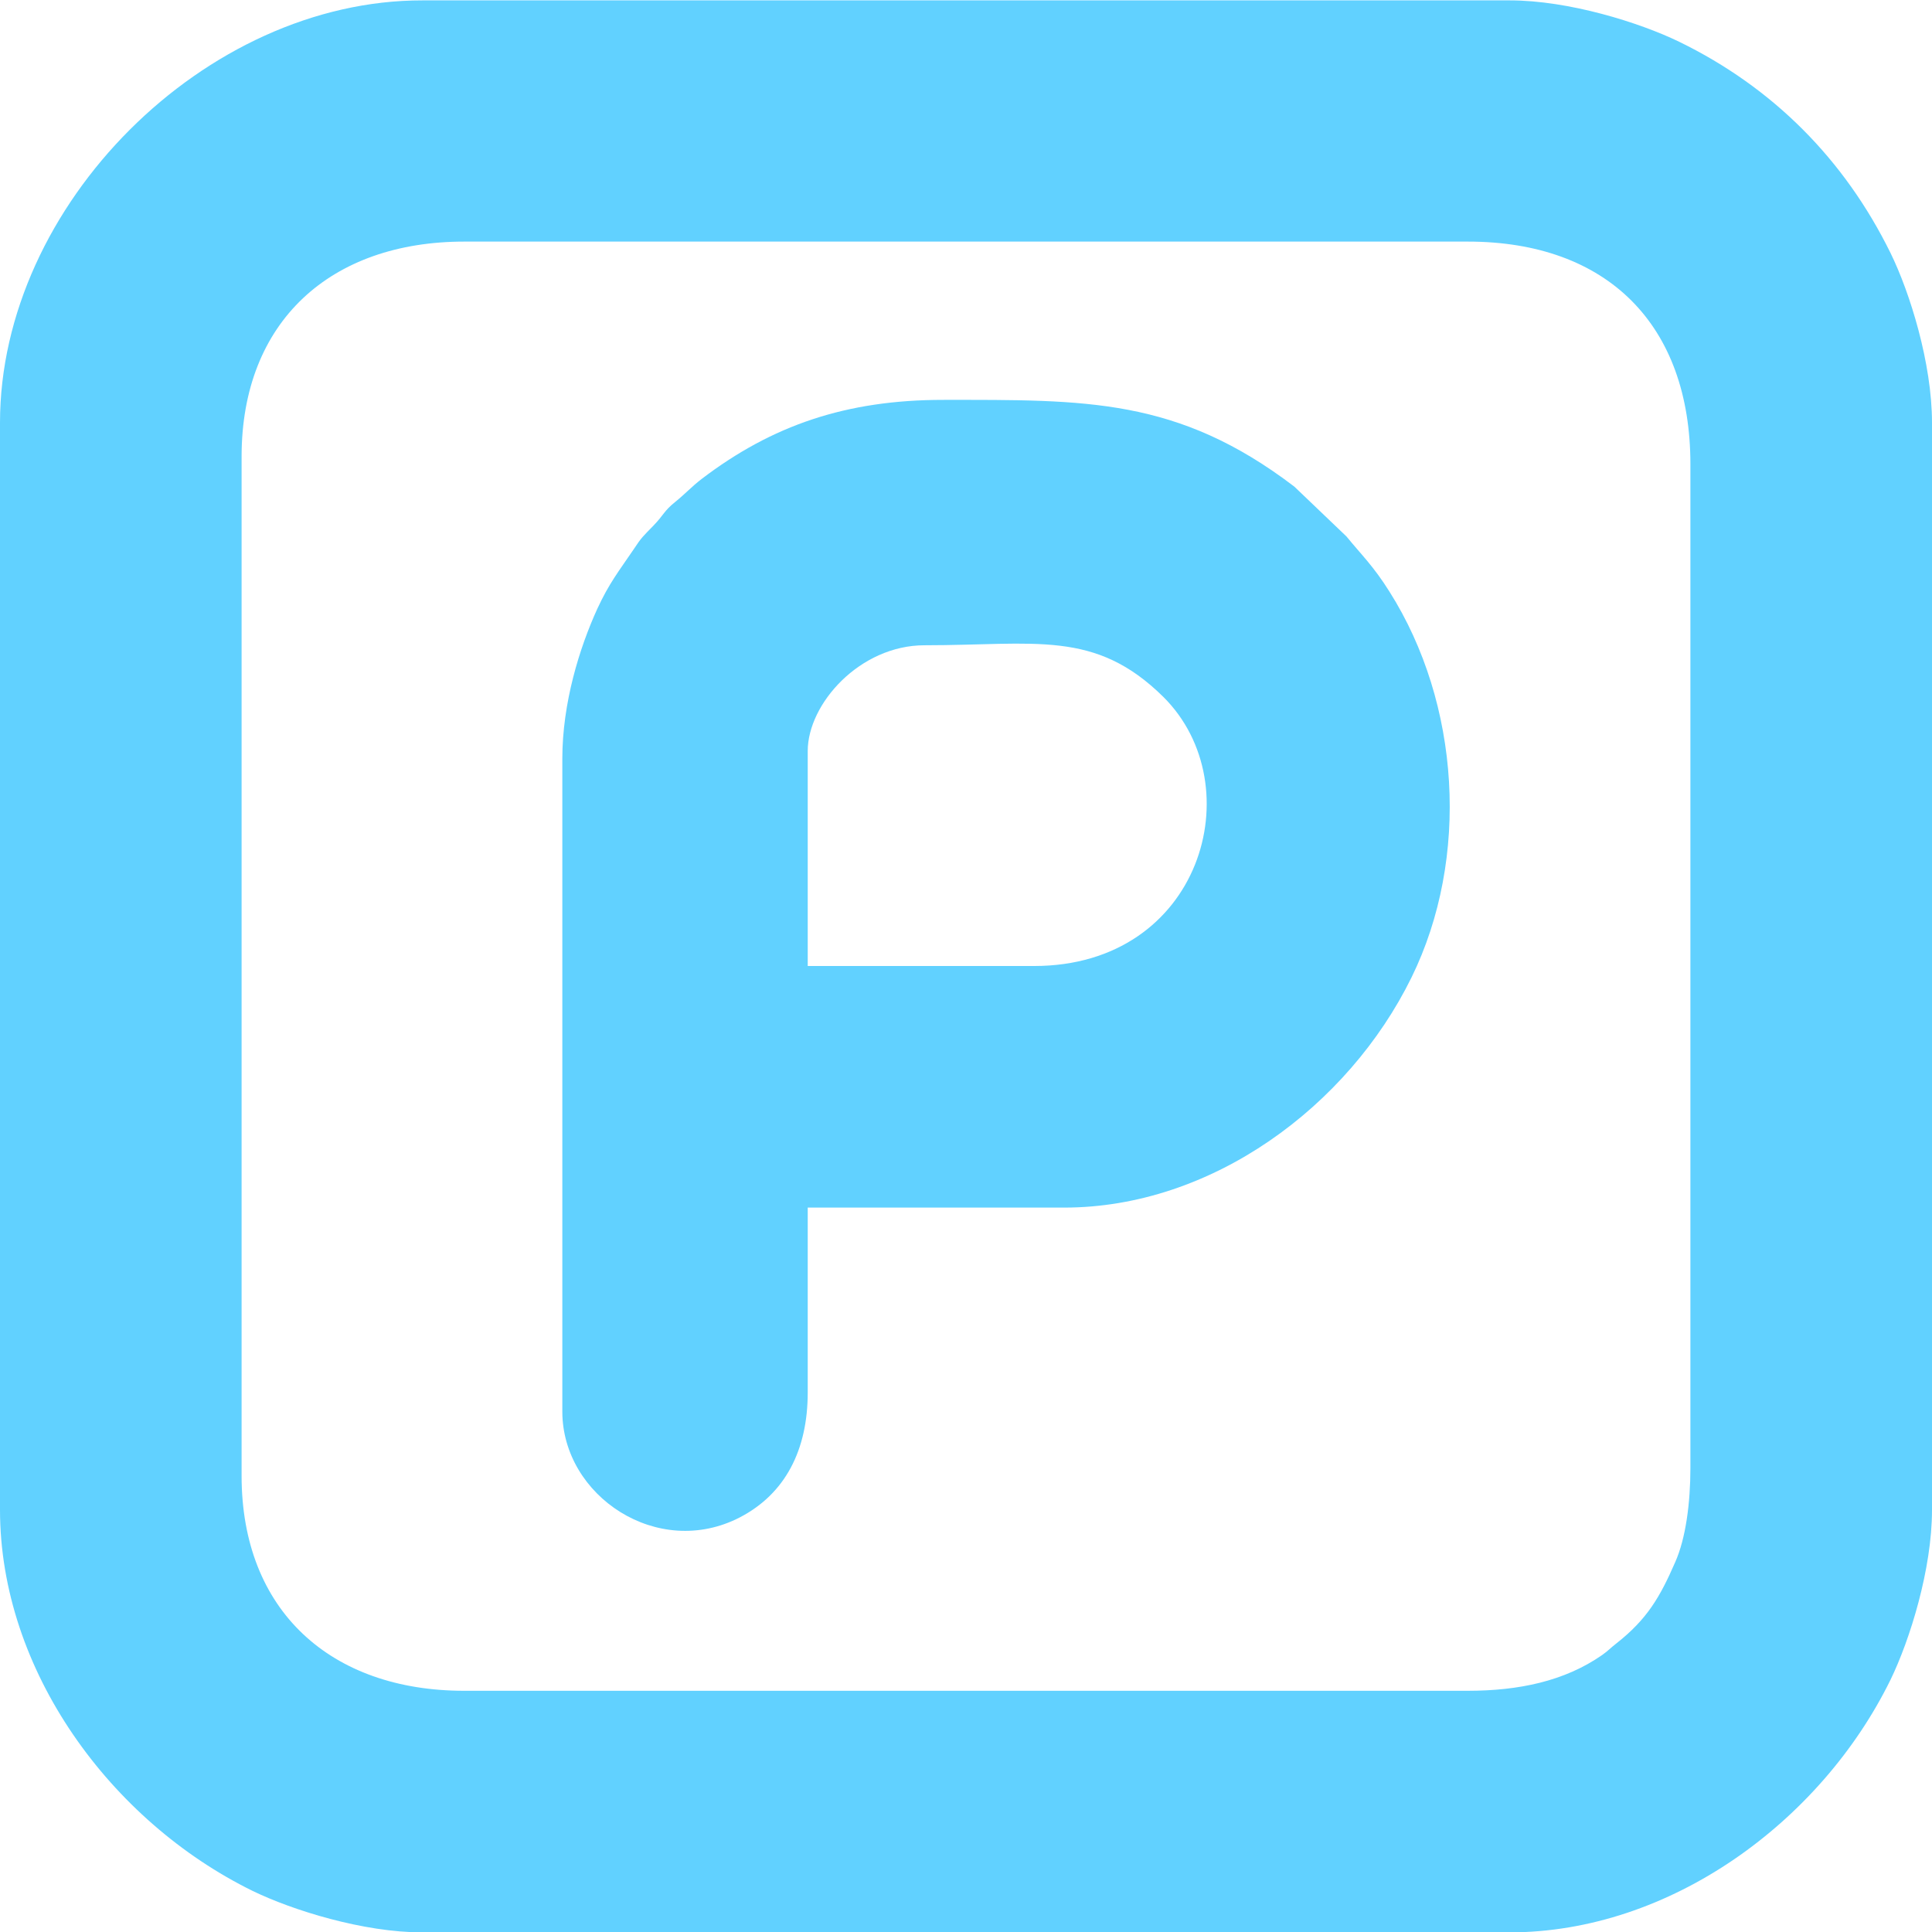
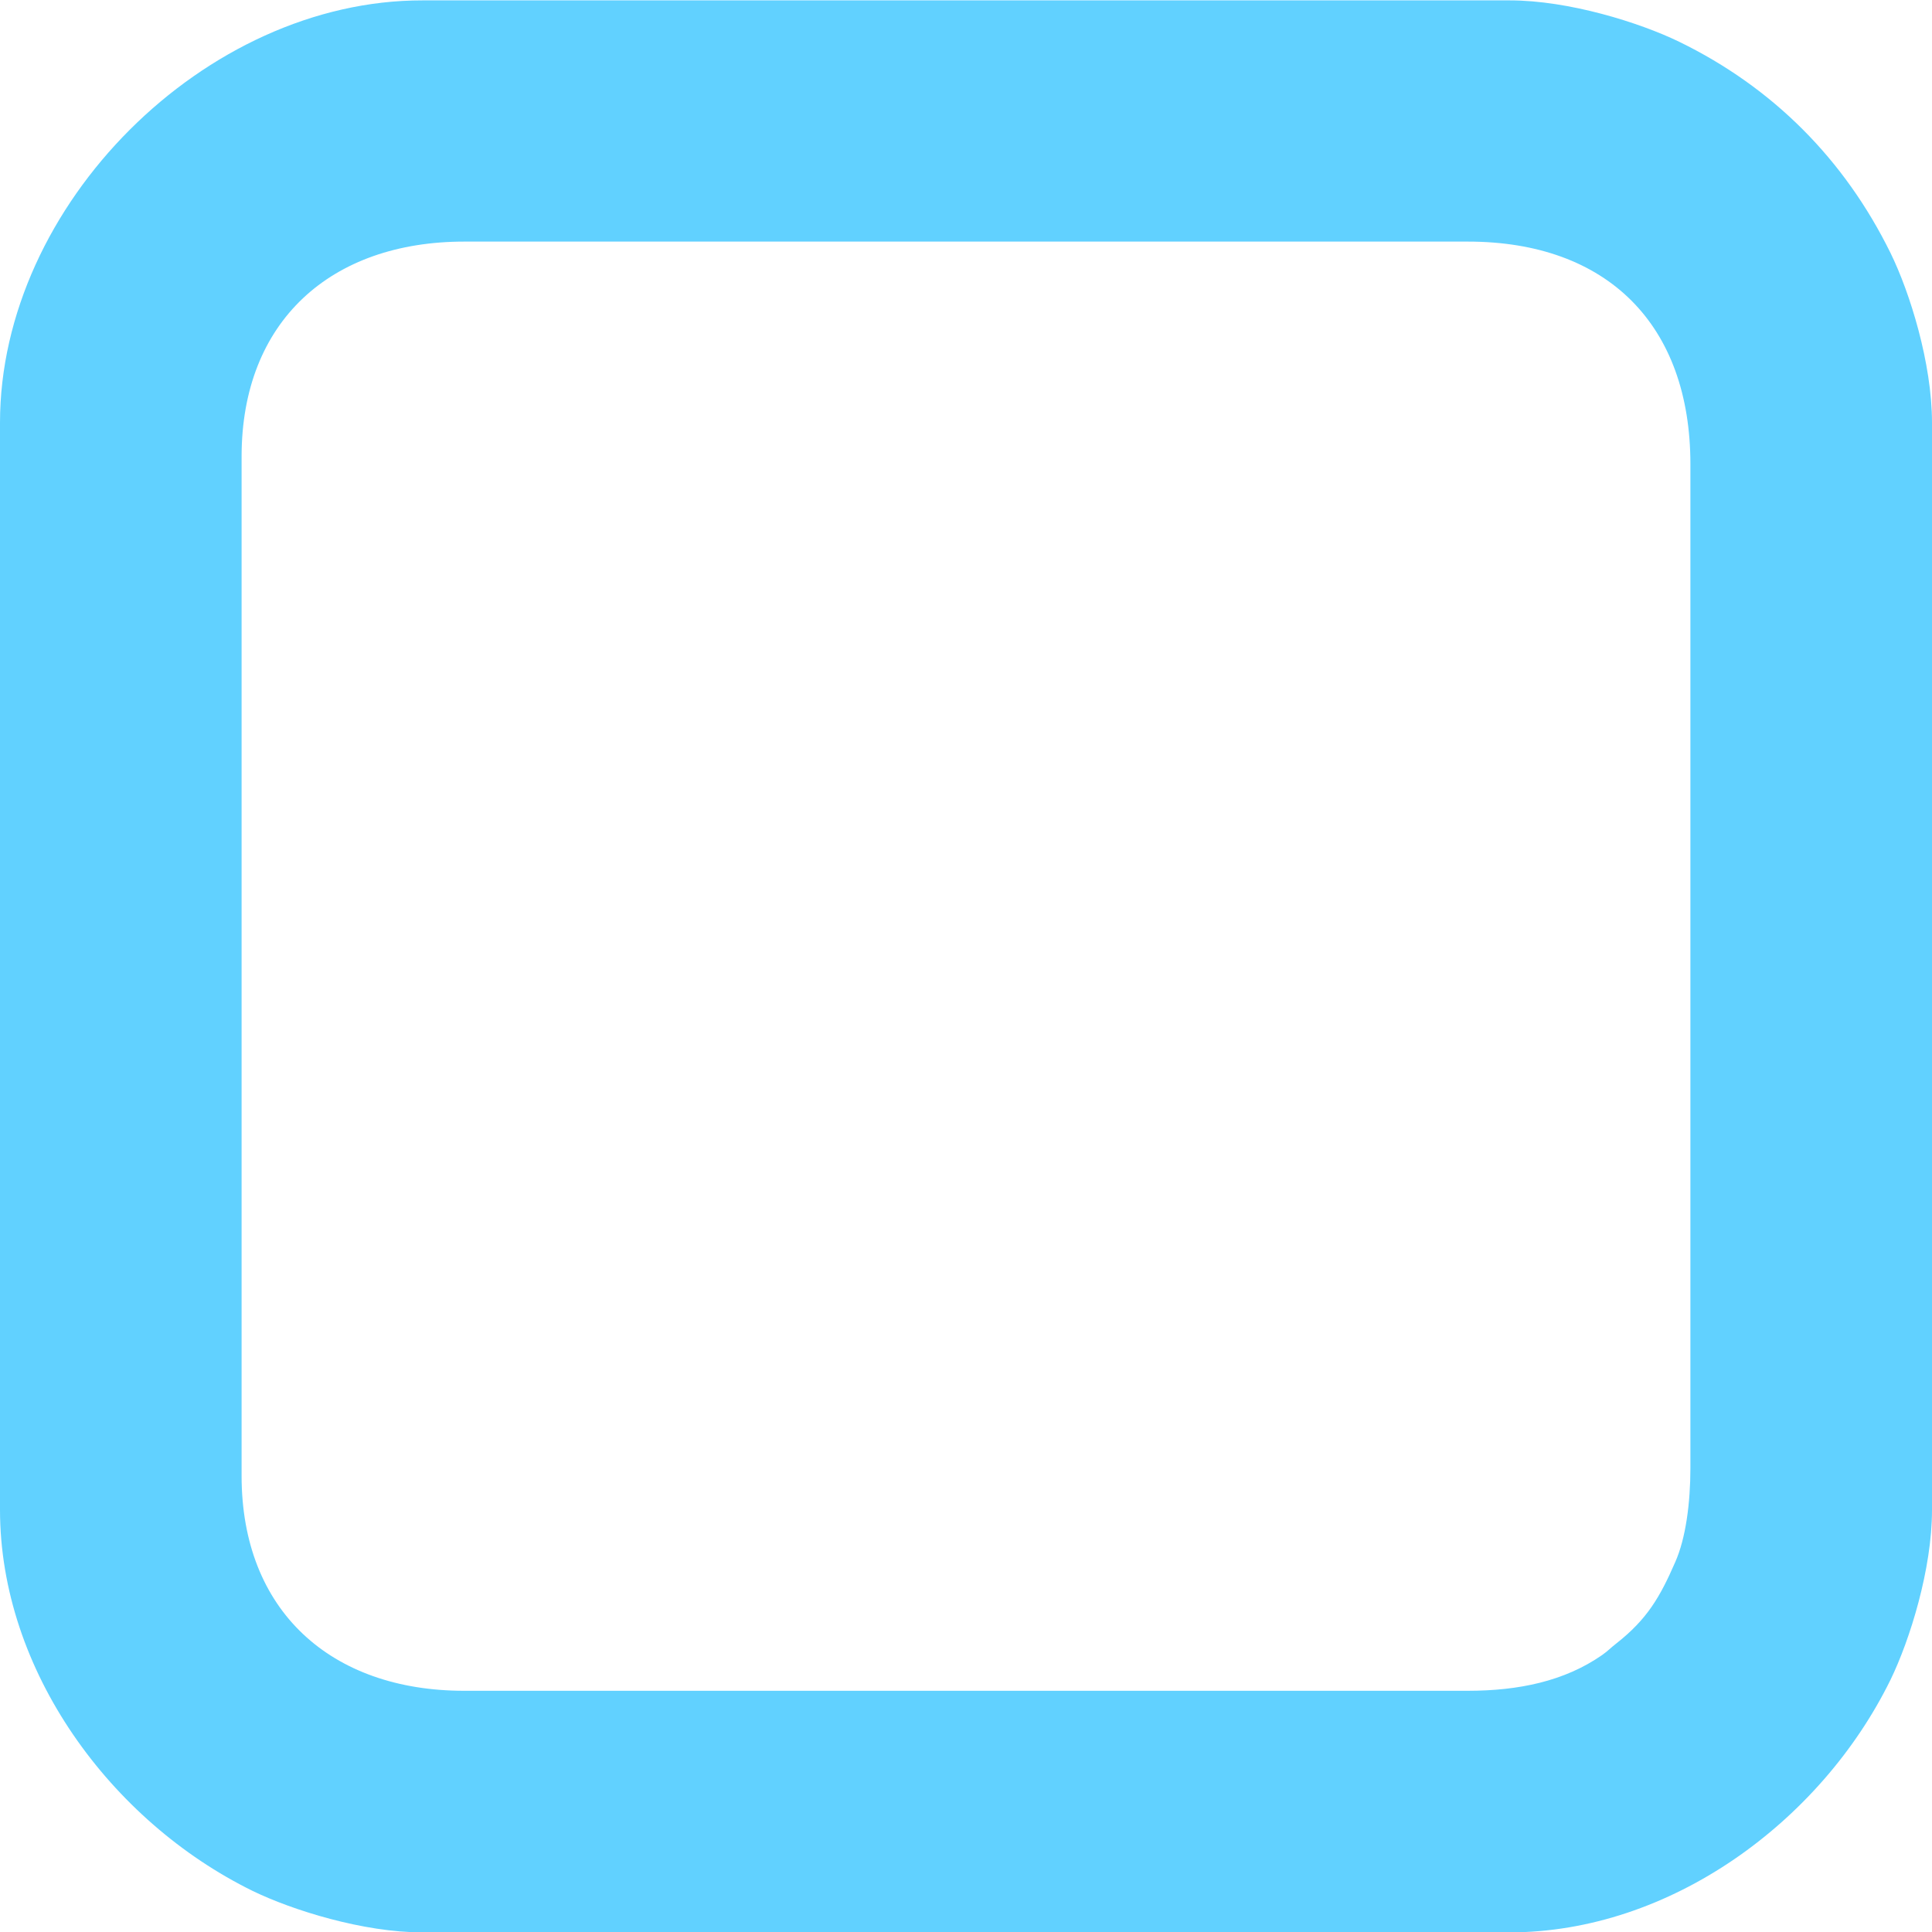
<svg xmlns="http://www.w3.org/2000/svg" id="Warstwa_2" viewBox="0 0 50.78 50.78">
  <defs>
    <style>.cls-1{fill:#61d1ff;fill-rule:evenodd;stroke-width:0px;}</style>
  </defs>
  <g id="Warstwa_1-2">
    <path class="cls-1" d="M38.58,44.44H12.2c-3.5,0-5.85-2.1-5.85-5.65V12c0-3.56,2.35-5.65,5.85-5.65h26.38c3.67,0,5.85,2.19,5.85,5.85v26.38c0,.92-.12,1.85-.4,2.48-.4.92-.74,1.5-1.54,2.13-.18.14-.21.19-.38.31-.99.69-2.2.94-3.53.94h0ZM0,11.11v28.57c0,4.23,2.91,8.19,6.64,10.02,1.05.51,2.91,1.09,4.46,1.09h28.57c4.23,0,8.19-2.91,10.02-6.64.51-1.05,1.09-2.91,1.09-4.46V11.11c0-1.56-.58-3.42-1.09-4.46-1.21-2.46-3.09-4.35-5.55-5.55-1.05-.51-2.91-1.09-4.46-1.09H11.11C5.39,0,0,5.39,0,11.11h0Z" />
-     <path class="cls-1" d="M27.18,25.39h-5.95v-5.65c0-1.24,1.37-2.78,3.07-2.78,2.92,0,4.48-.42,6.28,1.36,2.34,2.33,1,7.07-3.4,7.07h0ZM14.78,19.94v17.16c0,2.22,2.51,3.9,4.67,2.78,1.19-.62,1.78-1.77,1.78-3.28v-4.86h6.74c3.87,0,7.46-2.65,9.13-6.05,1.54-3.14,1.28-7.2-.58-10.14-.42-.67-.73-.96-1.13-1.45l-1.37-1.31c-3.07-2.34-5.49-2.28-9.23-2.28-2.55,0-4.5.67-6.35,2.08-.26.2-.43.39-.69.6-.3.24-.3.34-.57.62-.28.29-.31.3-.54.65-.38.56-.63.87-.94,1.54-.47,1.03-.92,2.48-.92,3.94h0Z" />
  </g>
</svg>